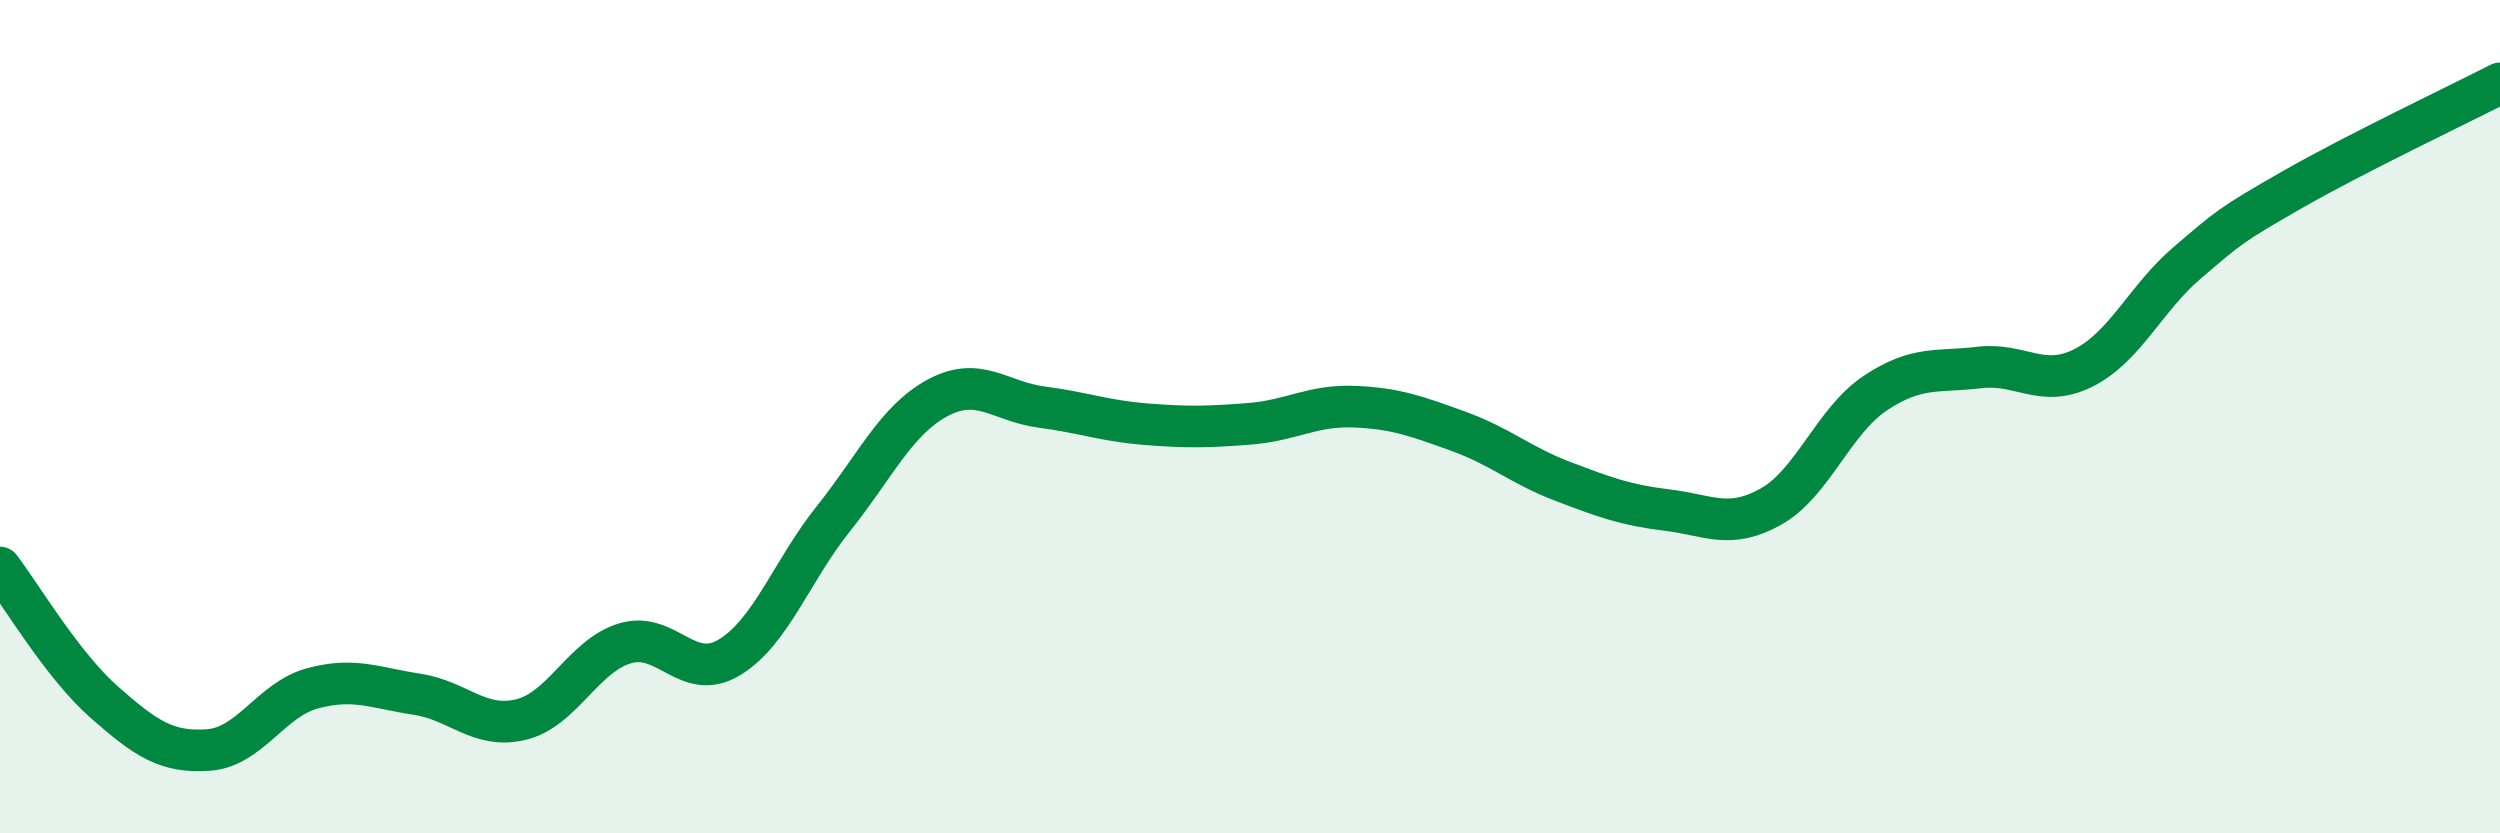
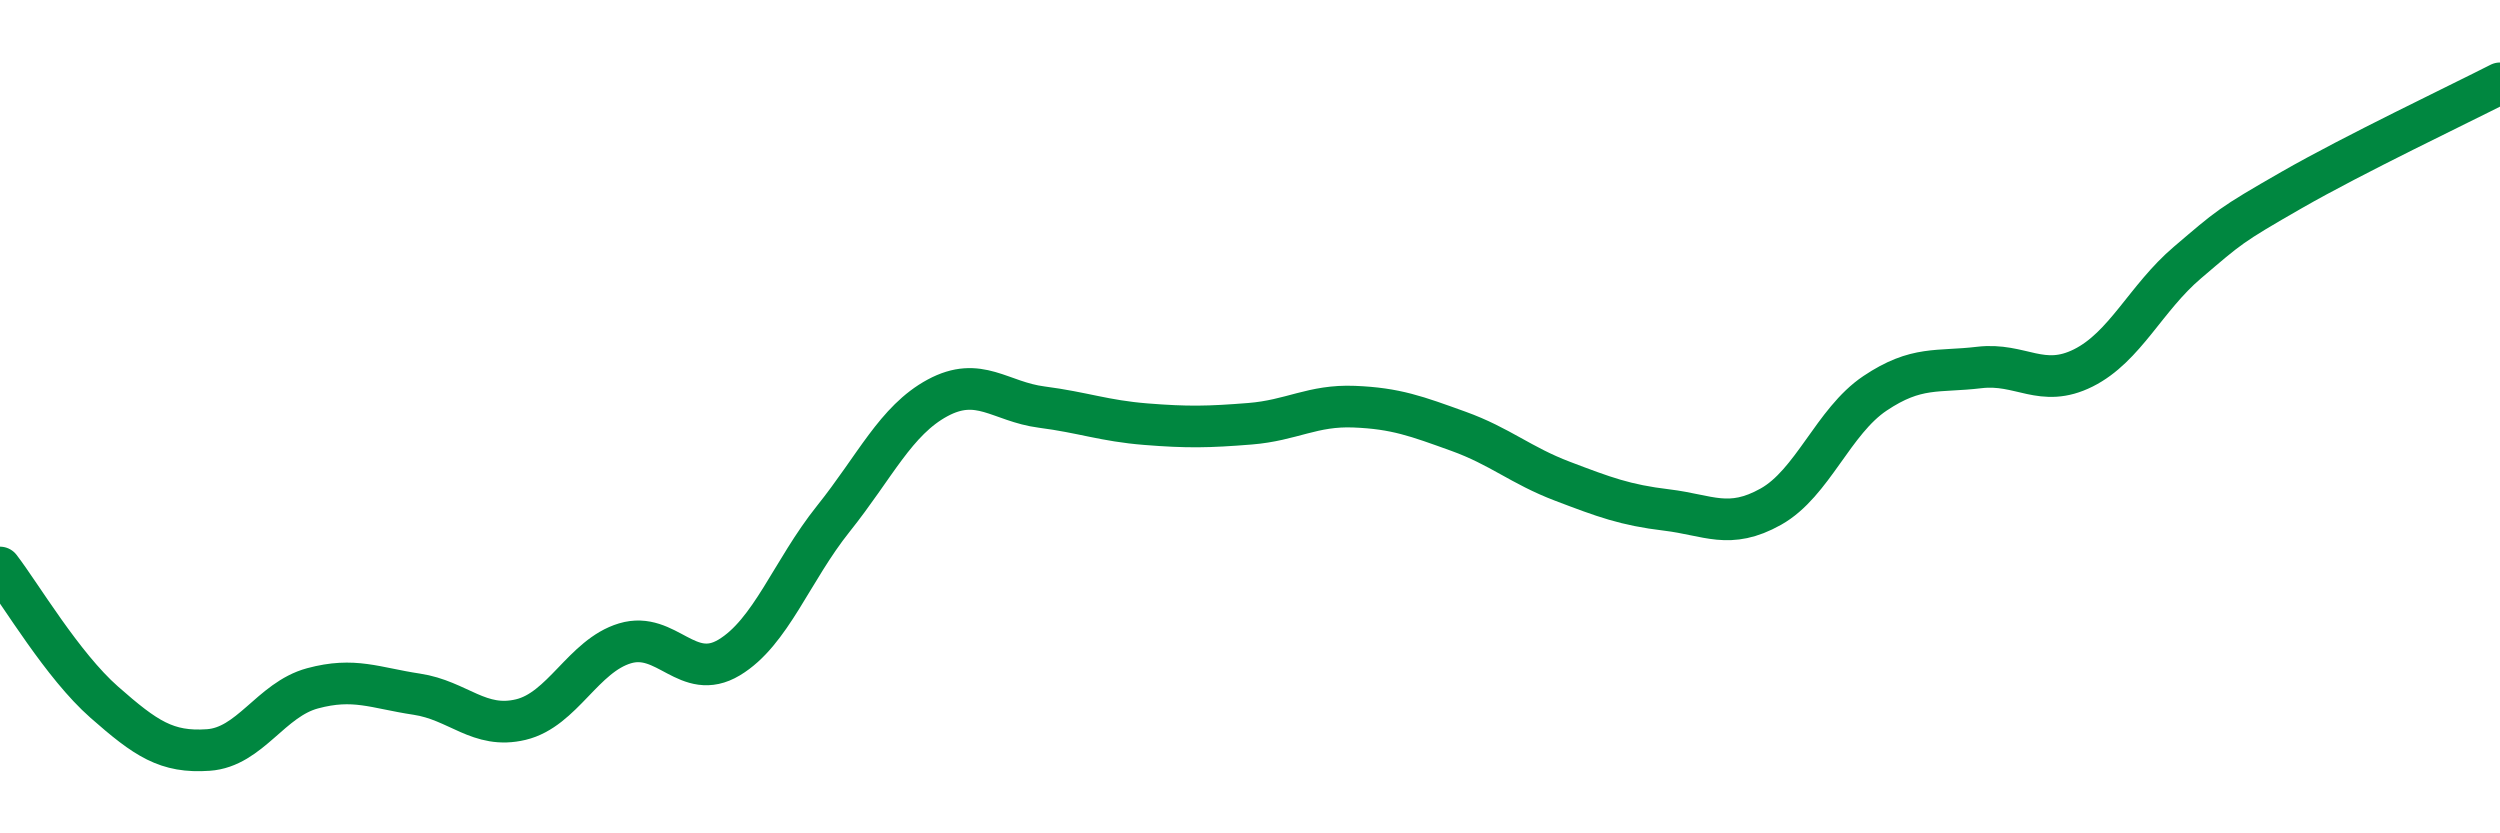
<svg xmlns="http://www.w3.org/2000/svg" width="60" height="20" viewBox="0 0 60 20">
-   <path d="M 0,13.62 C 0.5,14.27 1.5,15.97 2.5,16.85 C 3.5,17.73 4,18.07 5,18 C 6,17.93 6.5,16.79 7.5,16.52 C 8.5,16.25 9,16.51 10,16.66 C 11,16.81 11.5,17.51 12.5,17.27 C 13.5,17.03 14,15.74 15,15.44 C 16,15.14 16.5,16.38 17.5,15.78 C 18.5,15.18 19,13.7 20,12.45 C 21,11.2 21.5,10.09 22.5,9.55 C 23.5,9.01 24,9.64 25,9.77 C 26,9.9 26.5,10.1 27.5,10.18 C 28.5,10.26 29,10.25 30,10.17 C 31,10.09 31.5,9.72 32.5,9.76 C 33.5,9.8 34,9.99 35,10.35 C 36,10.71 36.5,11.17 37.5,11.55 C 38.5,11.93 39,12.12 40,12.24 C 41,12.36 41.5,12.72 42.5,12.16 C 43.5,11.6 44,10.11 45,9.44 C 46,8.77 46.5,8.94 47.5,8.82 C 48.5,8.7 49,9.33 50,8.83 C 51,8.33 51.5,7.15 52.5,6.3 C 53.5,5.45 53.5,5.42 55,4.56 C 56.5,3.7 59,2.51 60,2L60 20L0 20Z" fill="#008740" opacity="0.1" stroke-linecap="round" stroke-linejoin="round" />
  <path d="M 0,13.62 C 0.5,14.27 1.5,15.97 2.5,16.85 C 3.5,17.73 4,18.07 5,18 C 6,17.93 6.5,16.79 7.5,16.52 C 8.5,16.25 9,16.51 10,16.66 C 11,16.81 11.5,17.51 12.5,17.27 C 13.5,17.03 14,15.74 15,15.44 C 16,15.14 16.5,16.38 17.5,15.78 C 18.5,15.18 19,13.7 20,12.45 C 21,11.2 21.5,10.09 22.5,9.55 C 23.5,9.01 24,9.64 25,9.77 C 26,9.9 26.5,10.1 27.5,10.18 C 28.5,10.26 29,10.25 30,10.17 C 31,10.09 31.5,9.72 32.5,9.76 C 33.5,9.8 34,9.99 35,10.35 C 36,10.71 36.5,11.17 37.5,11.55 C 38.5,11.93 39,12.12 40,12.24 C 41,12.36 41.5,12.72 42.5,12.16 C 43.5,11.6 44,10.11 45,9.44 C 46,8.77 46.5,8.94 47.5,8.82 C 48.5,8.7 49,9.33 50,8.83 C 51,8.33 51.5,7.15 52.5,6.3 C 53.5,5.45 53.5,5.42 55,4.56 C 56.5,3.7 59,2.51 60,2" stroke="#008740" stroke-width="1" fill="none" stroke-linecap="round" stroke-linejoin="round" />
</svg>